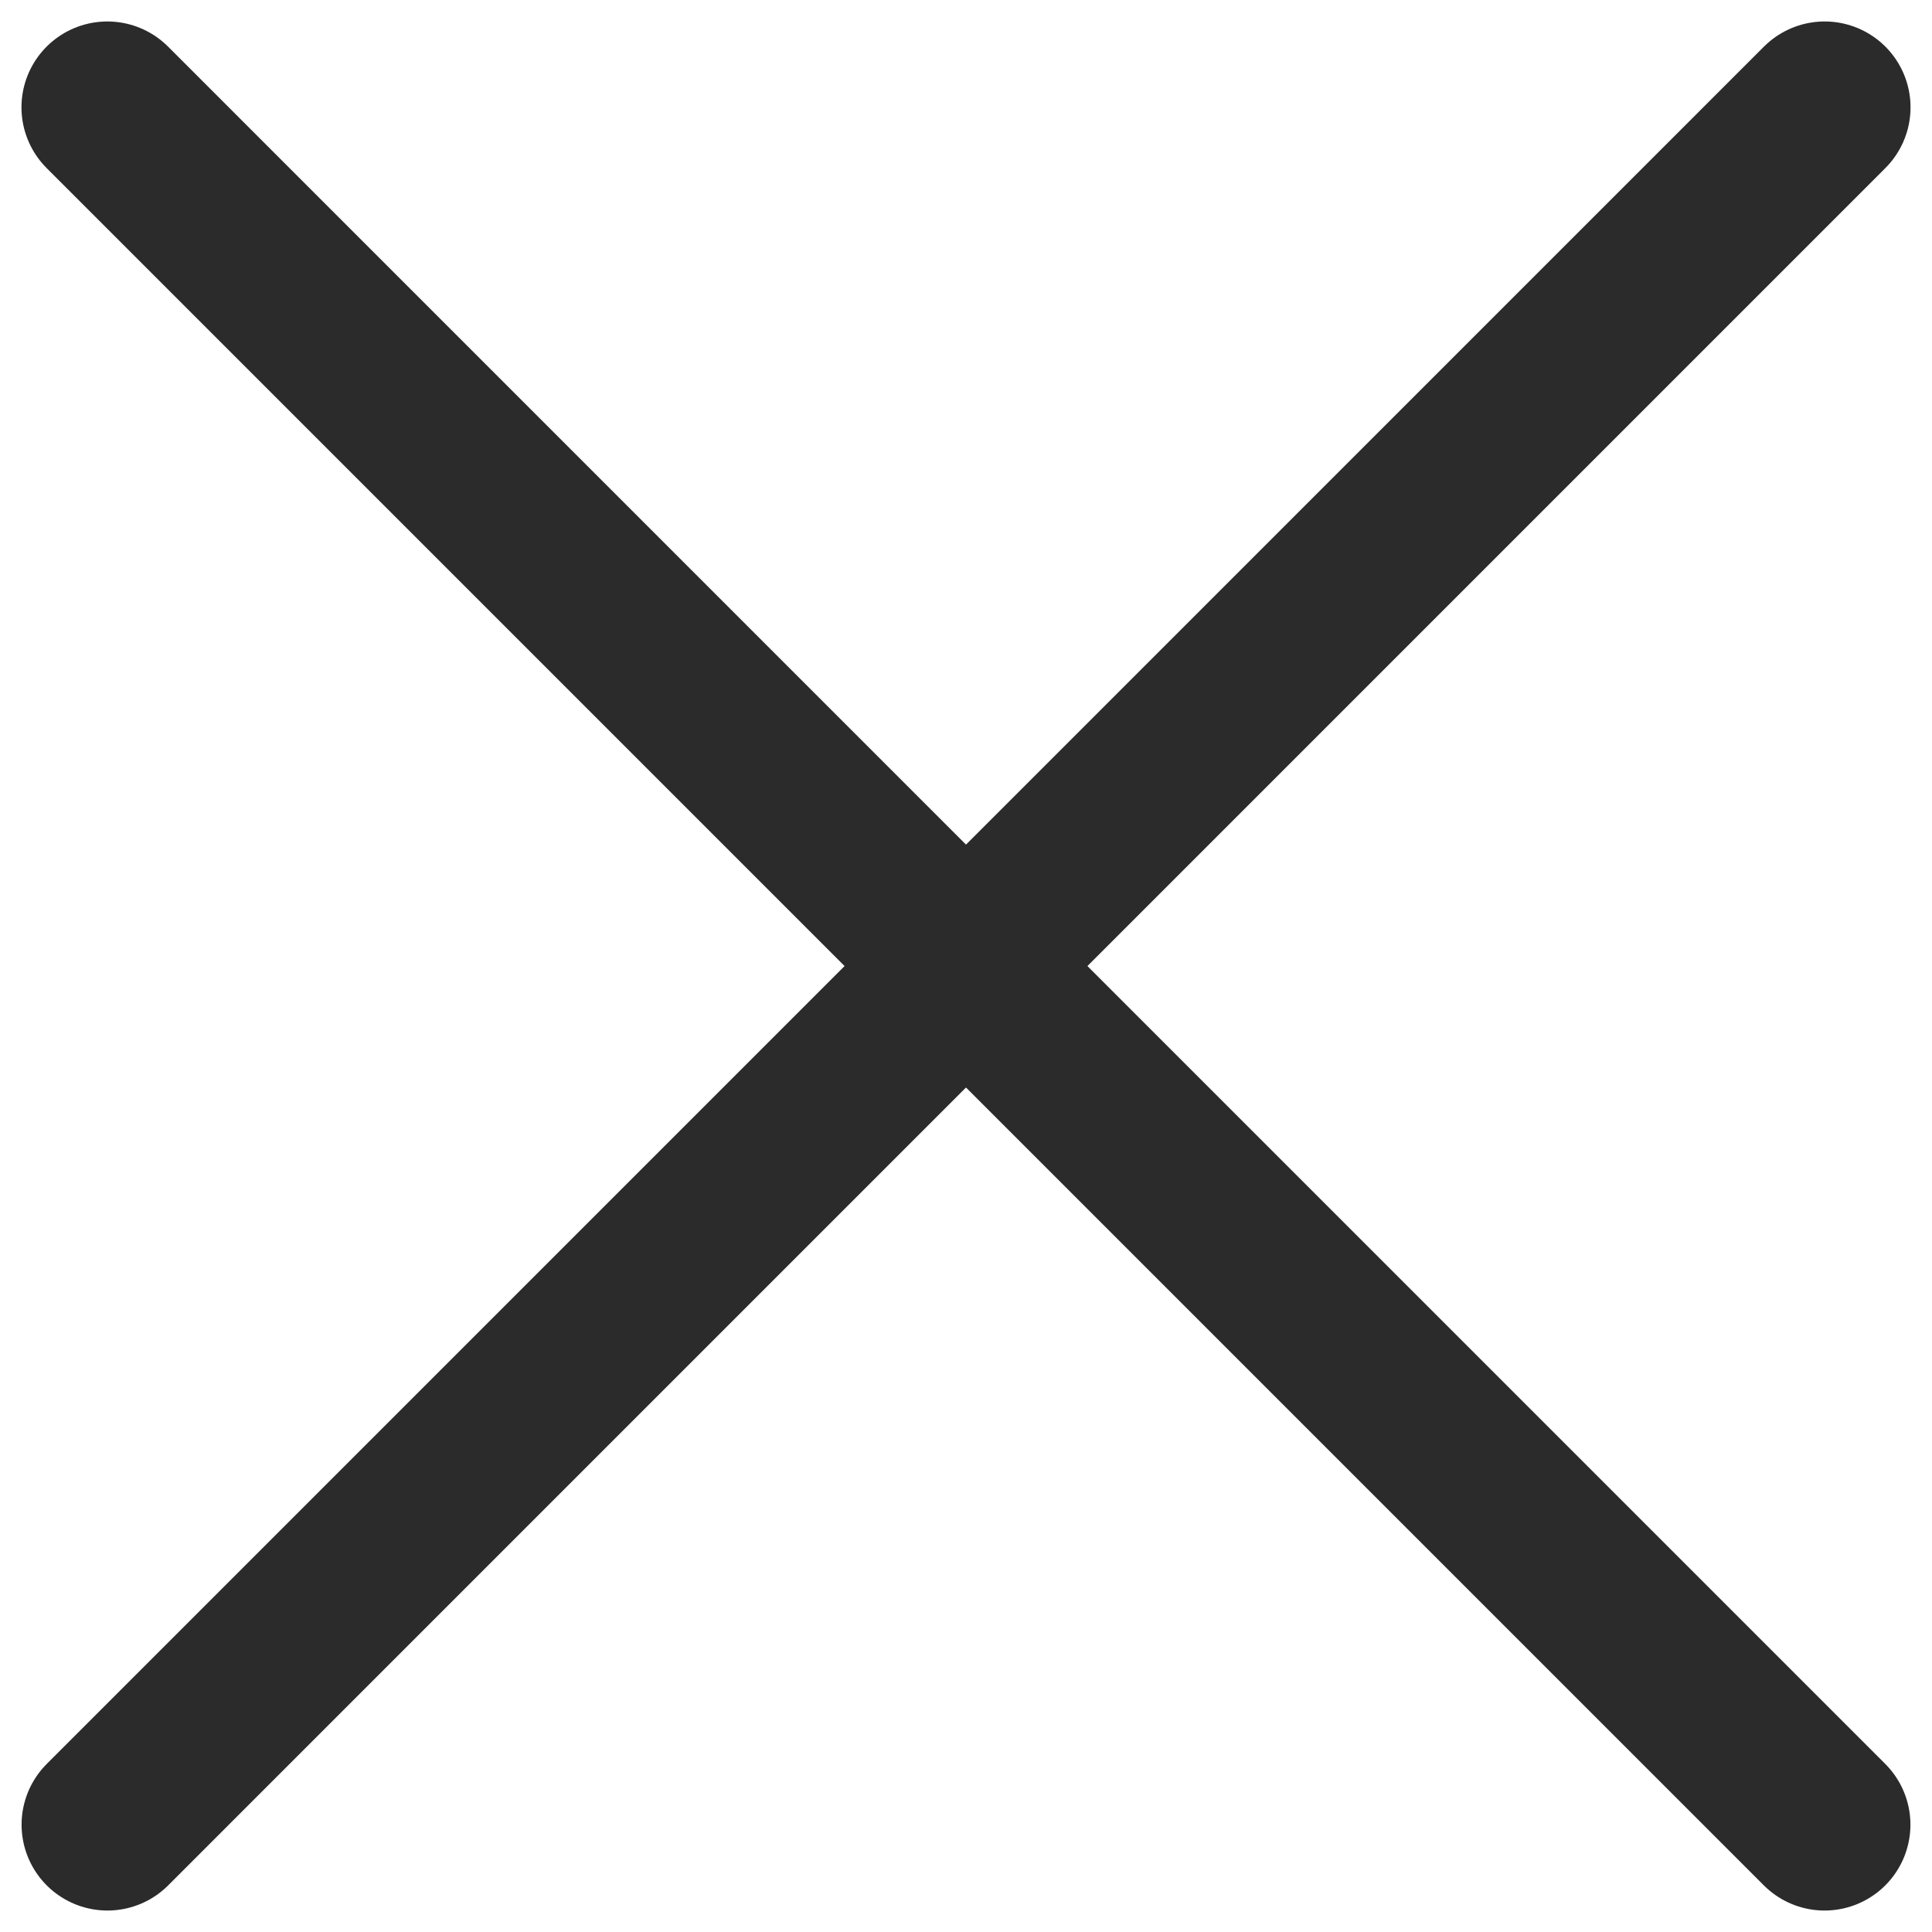
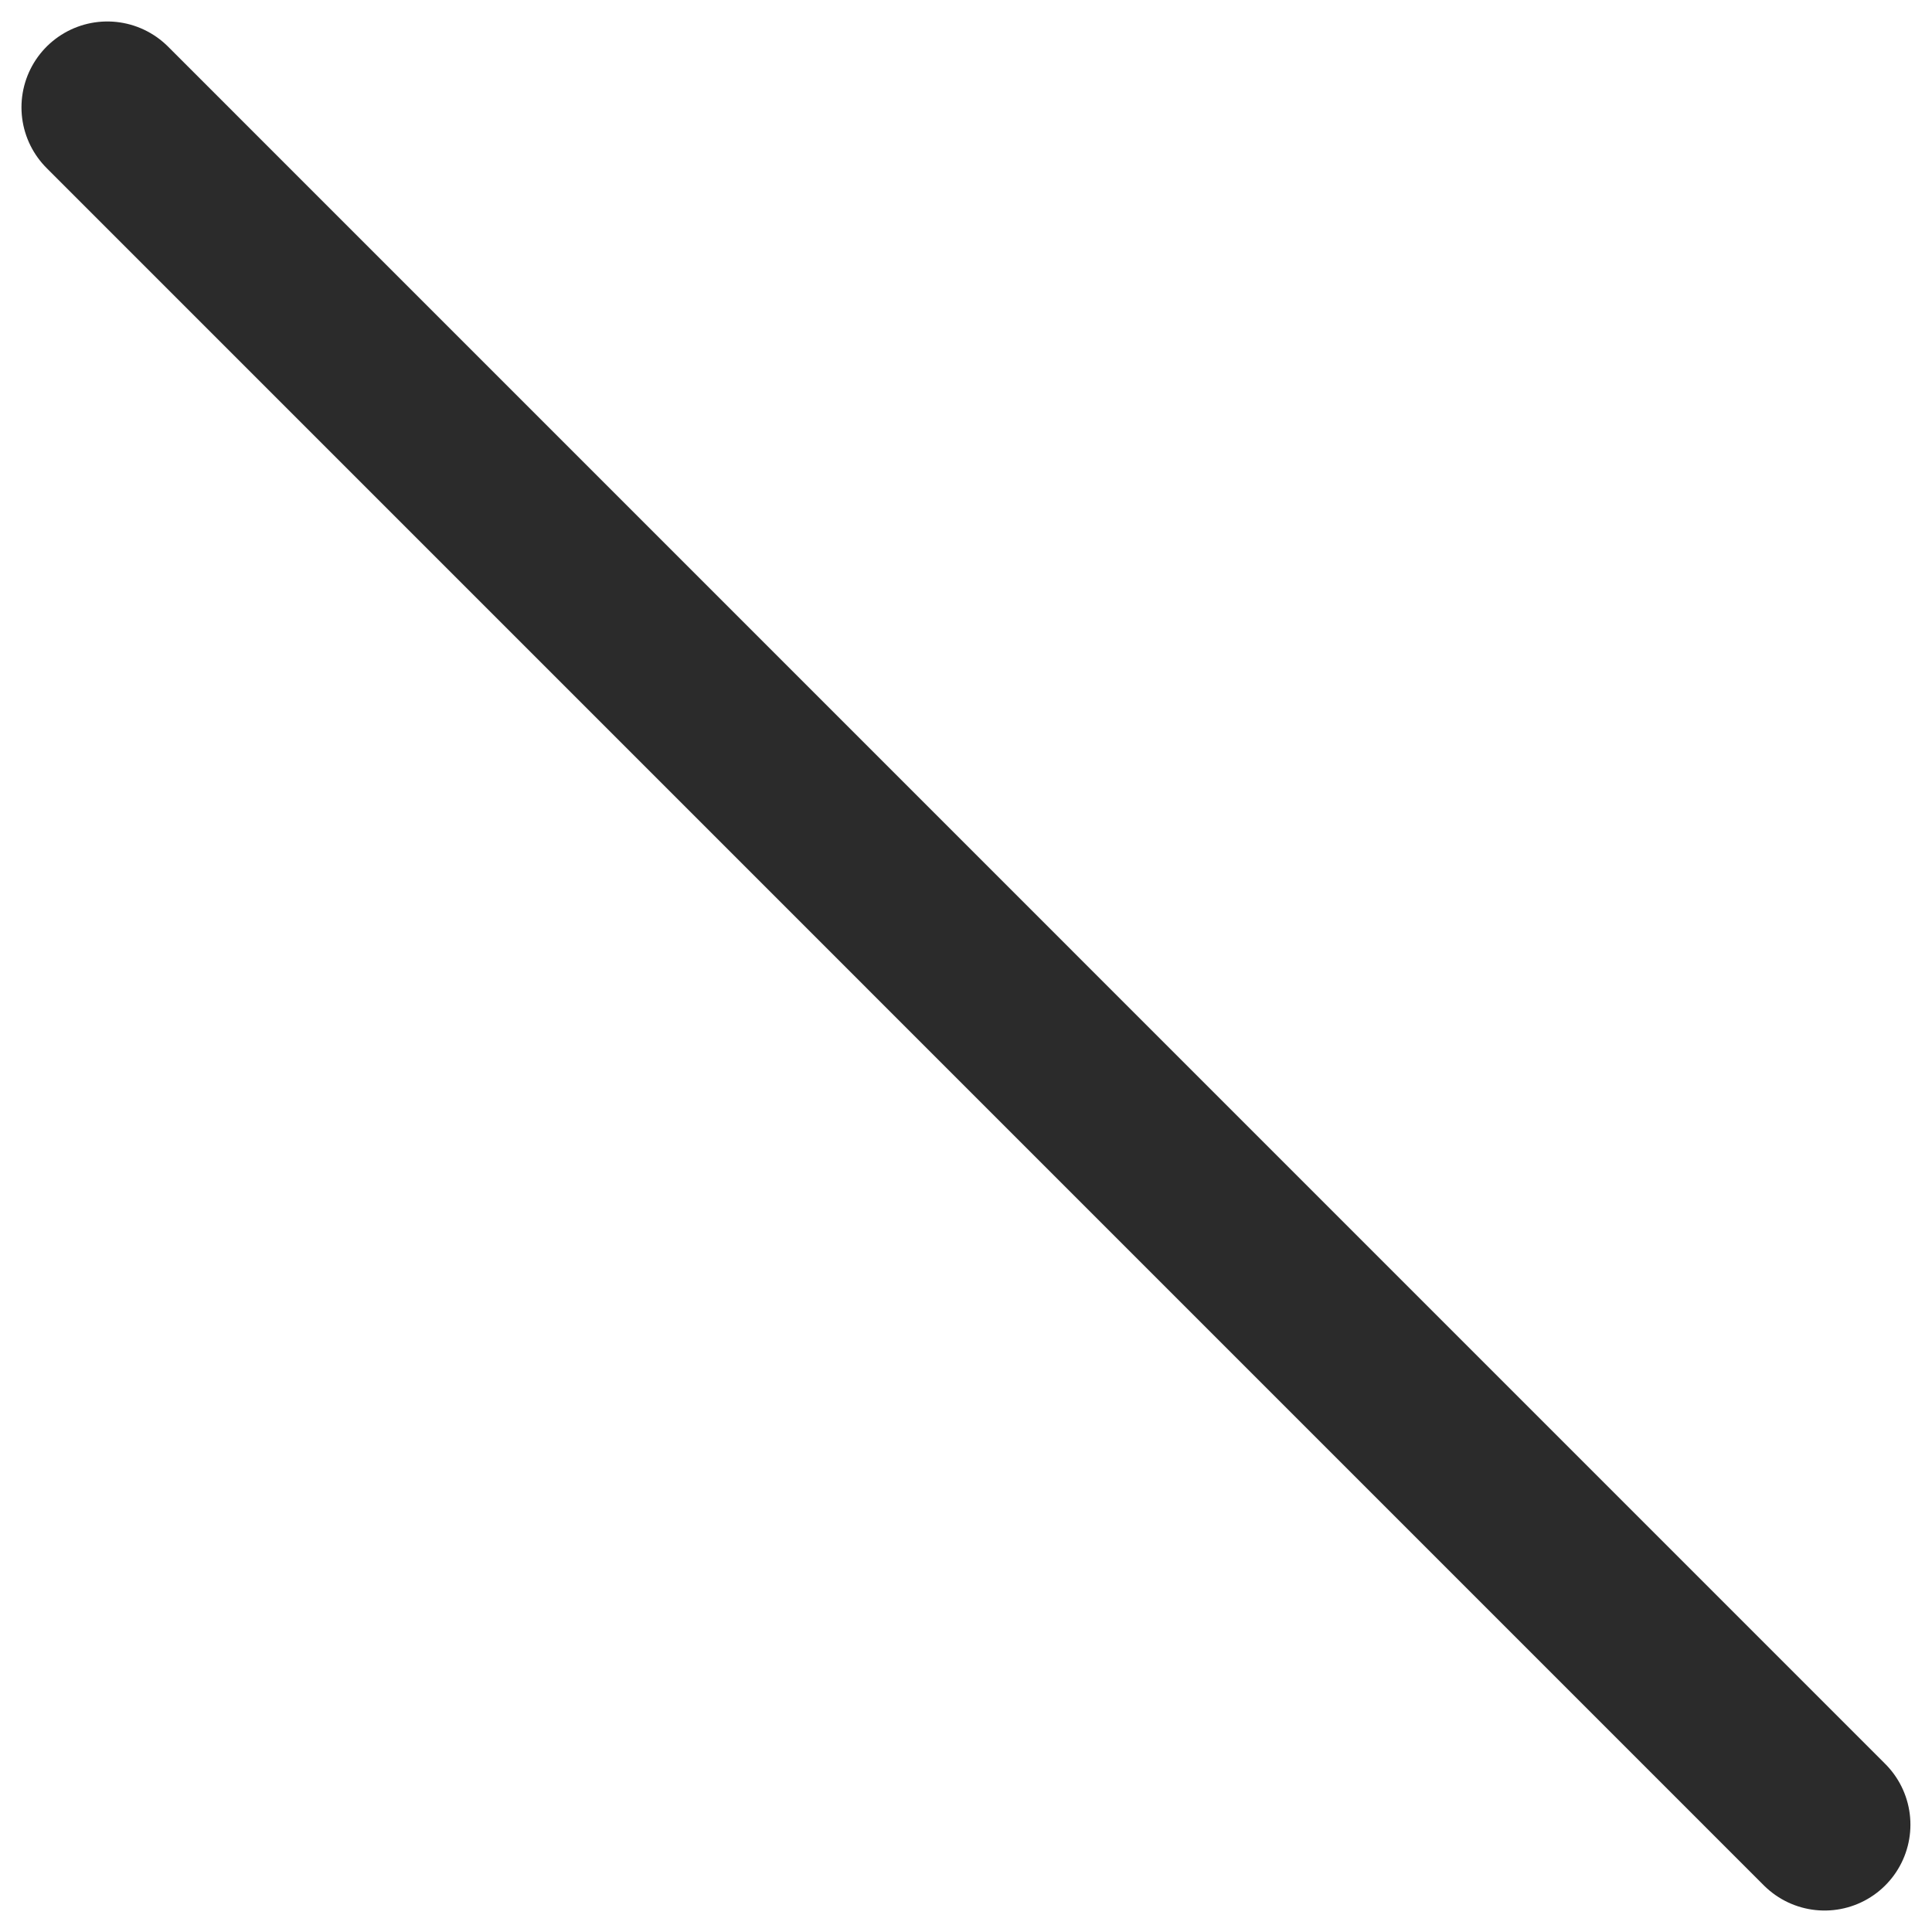
<svg xmlns="http://www.w3.org/2000/svg" width="18" height="18" viewBox="0 0 18 18" fill="none">
-   <path d="M17 1L1.001 17" stroke="#2B2B2B" stroke-width="1.6" stroke-linecap="round" stroke-linejoin="round" />
  <path d="M1 1L16.999 17" stroke="#2B2B2B" stroke-width="1.6" stroke-linecap="round" stroke-linejoin="round" />
</svg>